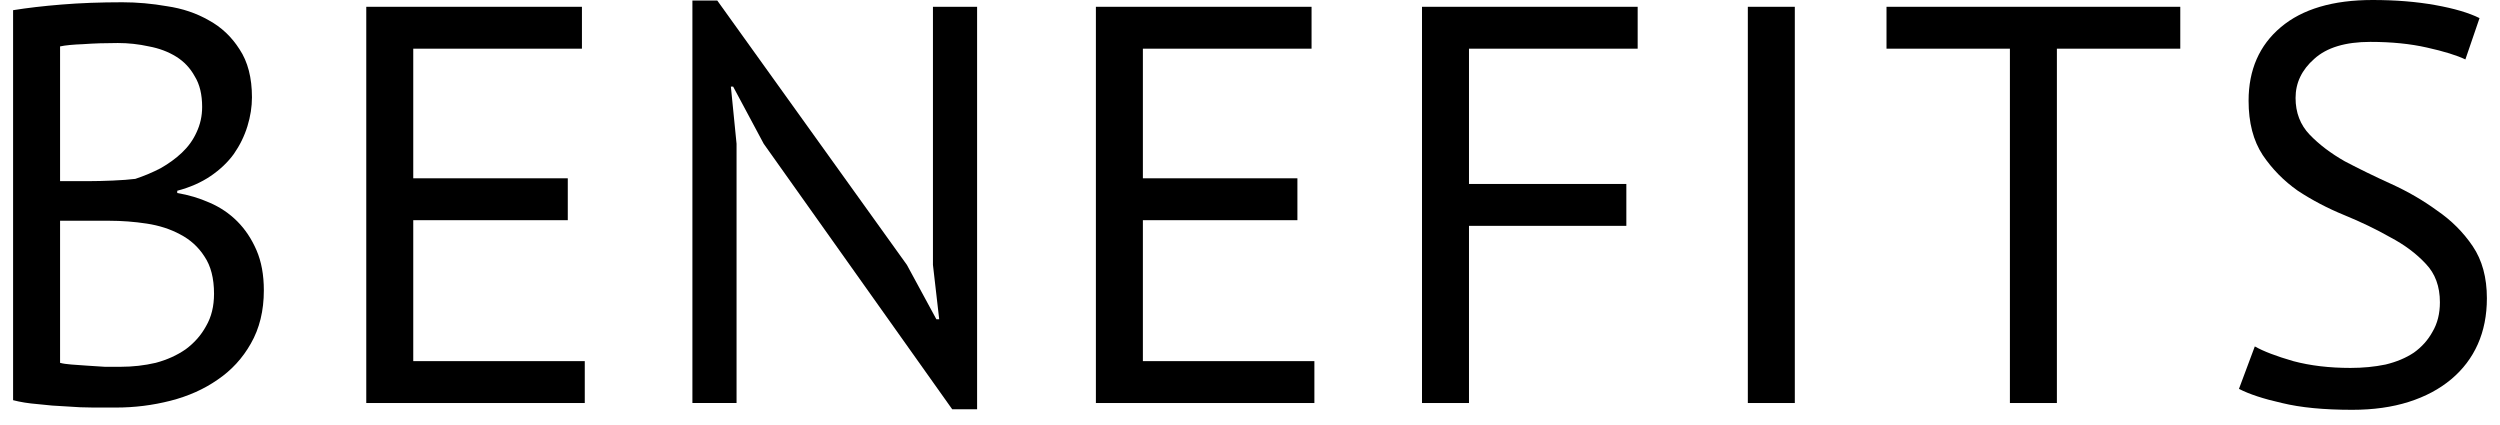
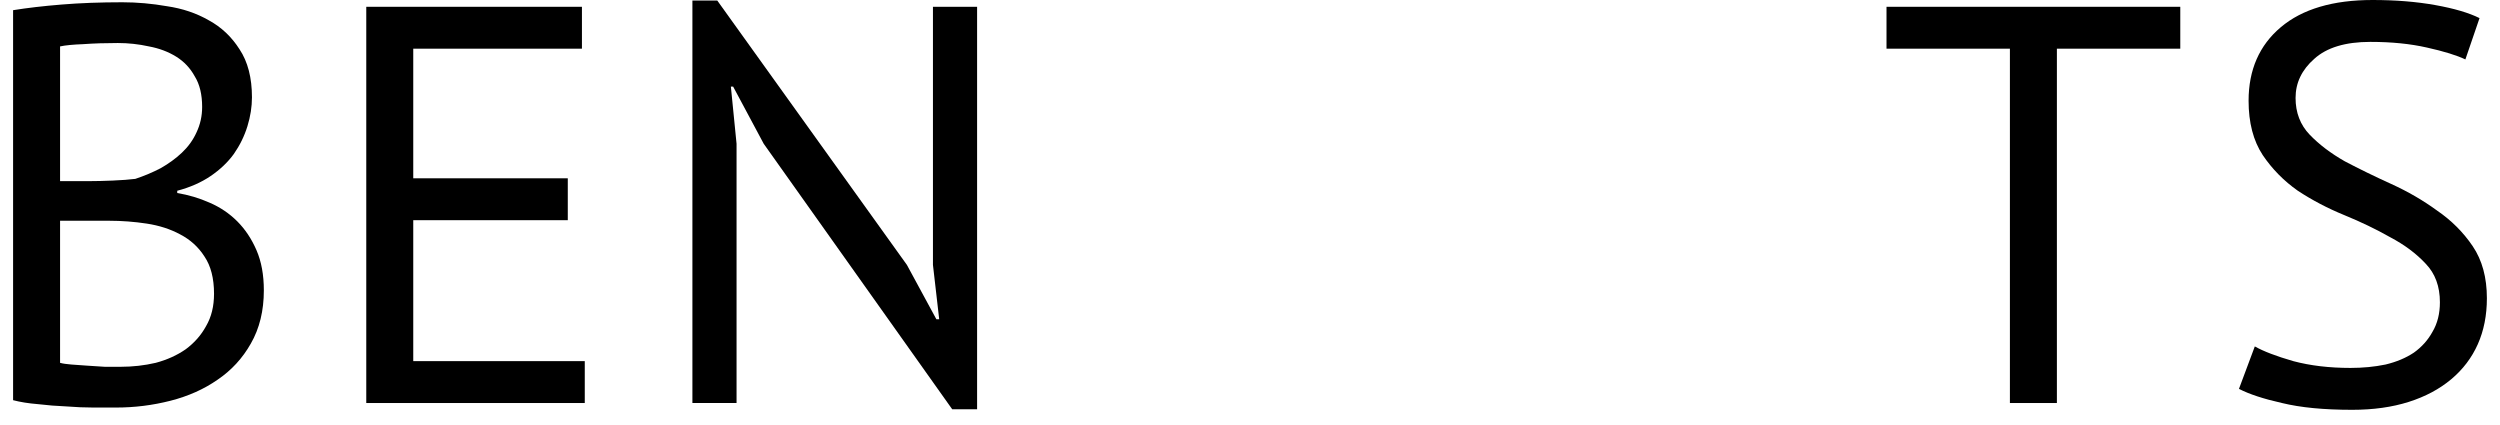
<svg xmlns="http://www.w3.org/2000/svg" width="106" height="18" viewBox="0 0 106 18" fill="none">
  <path d="M10.683 4.128C10.683 4.528 10.619 4.936 10.491 5.352C10.363 5.768 10.171 6.16 9.915 6.528C9.659 6.88 9.331 7.192 8.931 7.464C8.531 7.736 8.059 7.944 7.515 8.088V8.184C7.995 8.264 8.451 8.4 8.883 8.592C9.331 8.784 9.723 9.048 10.059 9.384C10.395 9.72 10.667 10.128 10.875 10.608C11.083 11.088 11.187 11.656 11.187 12.312C11.187 13.176 11.003 13.928 10.635 14.568C10.283 15.192 9.811 15.704 9.219 16.104C8.643 16.504 7.979 16.8 7.227 16.992C6.475 17.184 5.707 17.28 4.923 17.28C4.651 17.28 4.331 17.28 3.963 17.28C3.595 17.28 3.211 17.264 2.811 17.232C2.411 17.216 2.011 17.184 1.611 17.136C1.211 17.104 0.859 17.048 0.555 16.968V0.432C1.147 0.336 1.835 0.256 2.619 0.192C3.403 0.128 4.259 0.096 5.187 0.096C5.811 0.096 6.443 0.152 7.083 0.264C7.739 0.36 8.331 0.56 8.859 0.864C9.387 1.152 9.819 1.56 10.155 2.088C10.507 2.616 10.683 3.296 10.683 4.128ZM5.115 15.552C5.627 15.552 6.123 15.496 6.603 15.384C7.083 15.256 7.507 15.064 7.875 14.808C8.243 14.536 8.531 14.208 8.739 13.824C8.963 13.44 9.075 12.984 9.075 12.456C9.075 11.8 8.939 11.272 8.667 10.872C8.411 10.472 8.067 10.16 7.635 9.936C7.219 9.712 6.747 9.56 6.219 9.48C5.691 9.4 5.163 9.36 4.635 9.36H2.547V15.384C2.659 15.416 2.819 15.44 3.027 15.456C3.235 15.472 3.459 15.488 3.699 15.504C3.939 15.52 4.187 15.536 4.443 15.552C4.699 15.552 4.923 15.552 5.115 15.552ZM3.795 7.68C4.067 7.68 4.395 7.672 4.779 7.656C5.163 7.64 5.483 7.616 5.739 7.584C6.123 7.456 6.483 7.304 6.819 7.128C7.155 6.936 7.451 6.72 7.707 6.48C7.979 6.224 8.187 5.936 8.331 5.616C8.491 5.28 8.571 4.92 8.571 4.536C8.571 4.008 8.467 3.576 8.259 3.24C8.067 2.888 7.803 2.608 7.467 2.4C7.131 2.192 6.747 2.048 6.315 1.968C5.883 1.872 5.443 1.824 4.995 1.824C4.467 1.824 3.979 1.84 3.531 1.872C3.099 1.888 2.771 1.92 2.547 1.968V7.68H3.795Z" fill="black" />
  <path d="M15.53 0.288H24.674V2.064H17.522V7.56H24.074V9.336H17.522V15.312H24.794V17.088H15.53V0.288Z" fill="black" />
  <path d="M32.382 6.096L31.085 3.672H30.989L31.23 6.096V17.088H29.358V0.024H30.413L38.453 11.232L39.702 13.536H39.822L39.557 11.232V0.288H41.429V17.352H40.373L32.382 6.096Z" fill="black" />
-   <path d="M46.466 0.288H55.61V2.064H48.458V7.56H55.01V9.336H48.458V15.312H55.73V17.088H46.466V0.288Z" fill="black" />
-   <path d="M60.293 0.288H69.437V2.064H62.285V7.8H68.957V9.576H62.285V17.088H60.293V0.288Z" fill="black" />
-   <path d="M74.108 0.288H76.1V17.088H74.108V0.288Z" fill="black" />
  <path d="M92.444 2.064H87.212V17.088H85.22V2.064H79.988V0.288H92.444V2.064Z" fill="black" />
  <path d="M103.452 12.816C103.452 12.144 103.252 11.6 102.852 11.184C102.452 10.752 101.948 10.376 101.34 10.056C100.748 9.72 100.1 9.408 99.396 9.12C98.692 8.832 98.036 8.488 97.428 8.088C96.836 7.672 96.34 7.168 95.94 6.576C95.54 5.968 95.34 5.2 95.34 4.272C95.34 2.96 95.796 1.92 96.708 1.152C97.62 0.384 98.916 0 100.596 0C101.572 0 102.46 0.072 103.26 0.216C104.06 0.36 104.684 0.544 105.132 0.768L104.532 2.52C104.164 2.344 103.62 2.176 102.9 2.016C102.196 1.856 101.396 1.776 100.5 1.776C99.444 1.776 98.652 2.016 98.124 2.496C97.596 2.96 97.332 3.512 97.332 4.152C97.332 4.776 97.532 5.296 97.932 5.712C98.332 6.128 98.828 6.504 99.42 6.84C100.028 7.16 100.684 7.48 101.388 7.8C102.092 8.12 102.74 8.496 103.332 8.928C103.94 9.344 104.444 9.848 104.844 10.44C105.244 11.032 105.444 11.768 105.444 12.648C105.444 13.368 105.316 14.016 105.06 14.592C104.804 15.168 104.428 15.664 103.932 16.08C103.436 16.496 102.836 16.816 102.132 17.04C101.428 17.264 100.628 17.376 99.732 17.376C98.532 17.376 97.54 17.28 96.756 17.088C95.972 16.912 95.364 16.712 94.932 16.488L95.604 14.688C95.972 14.896 96.516 15.104 97.236 15.312C97.956 15.504 98.764 15.6 99.66 15.6C100.188 15.6 100.684 15.552 101.148 15.456C101.612 15.344 102.012 15.176 102.348 14.952C102.684 14.712 102.948 14.416 103.14 14.064C103.348 13.712 103.452 13.296 103.452 12.816Z" fill="black" />
</svg>